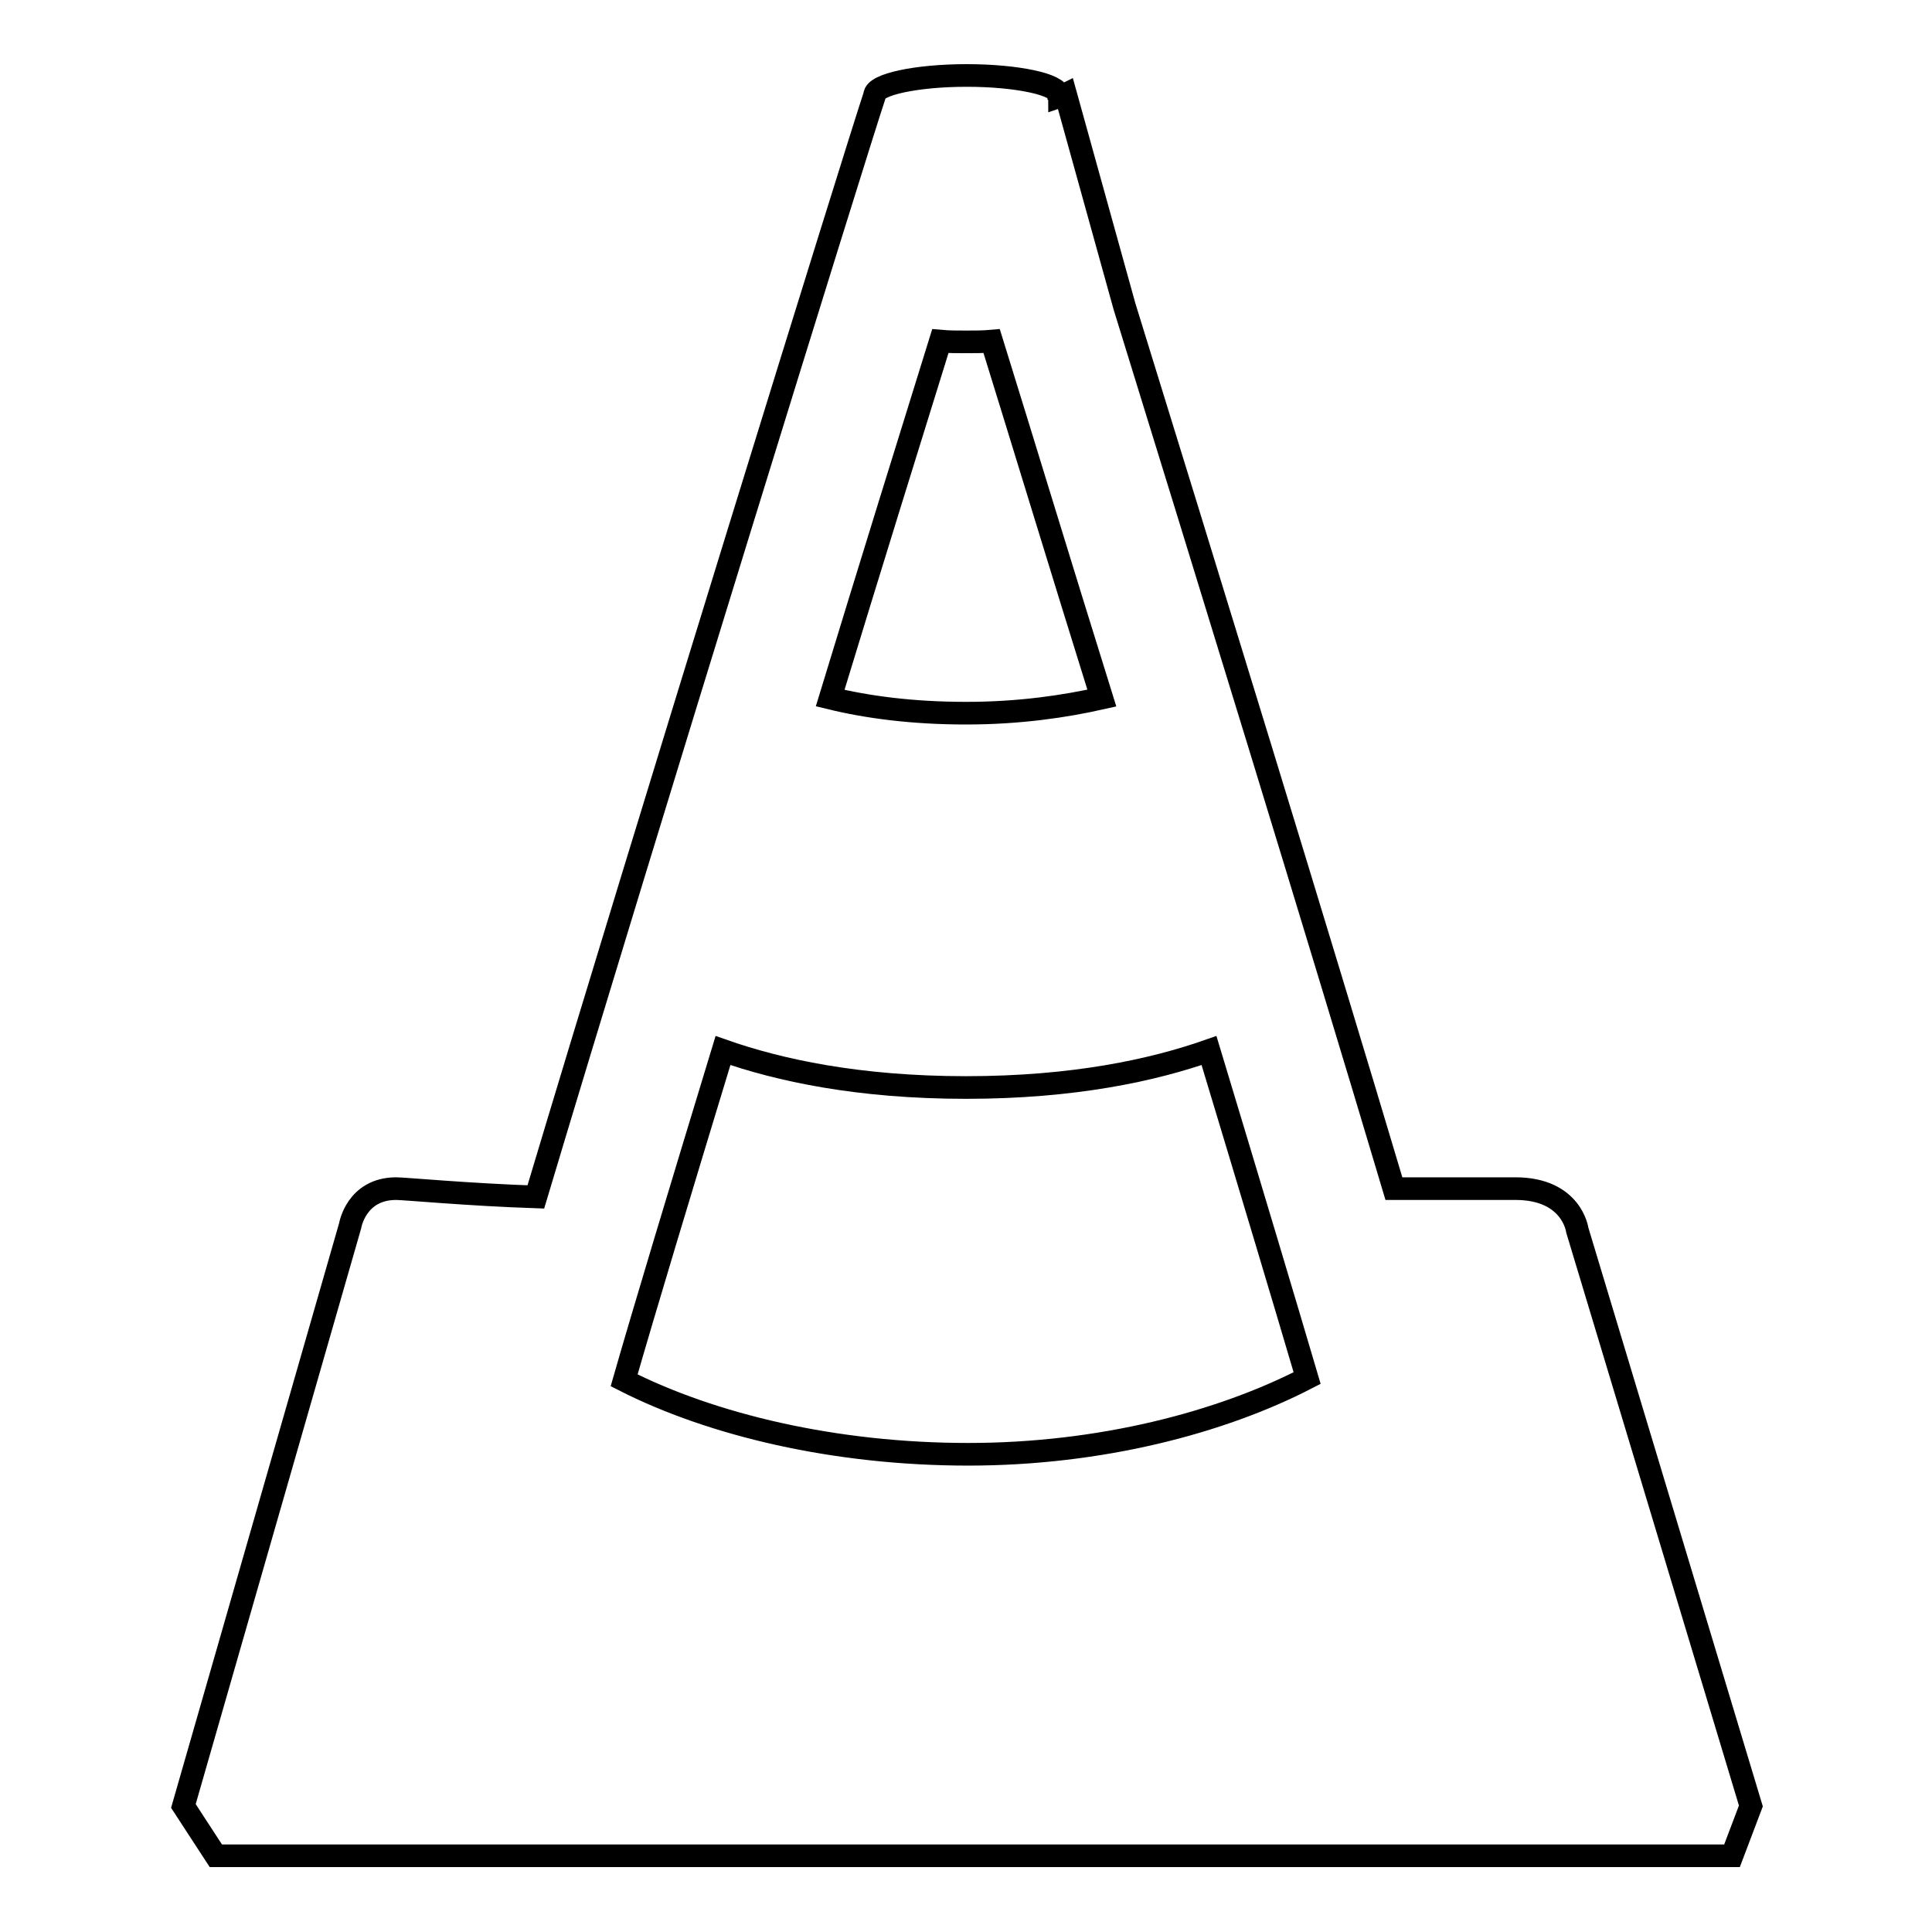
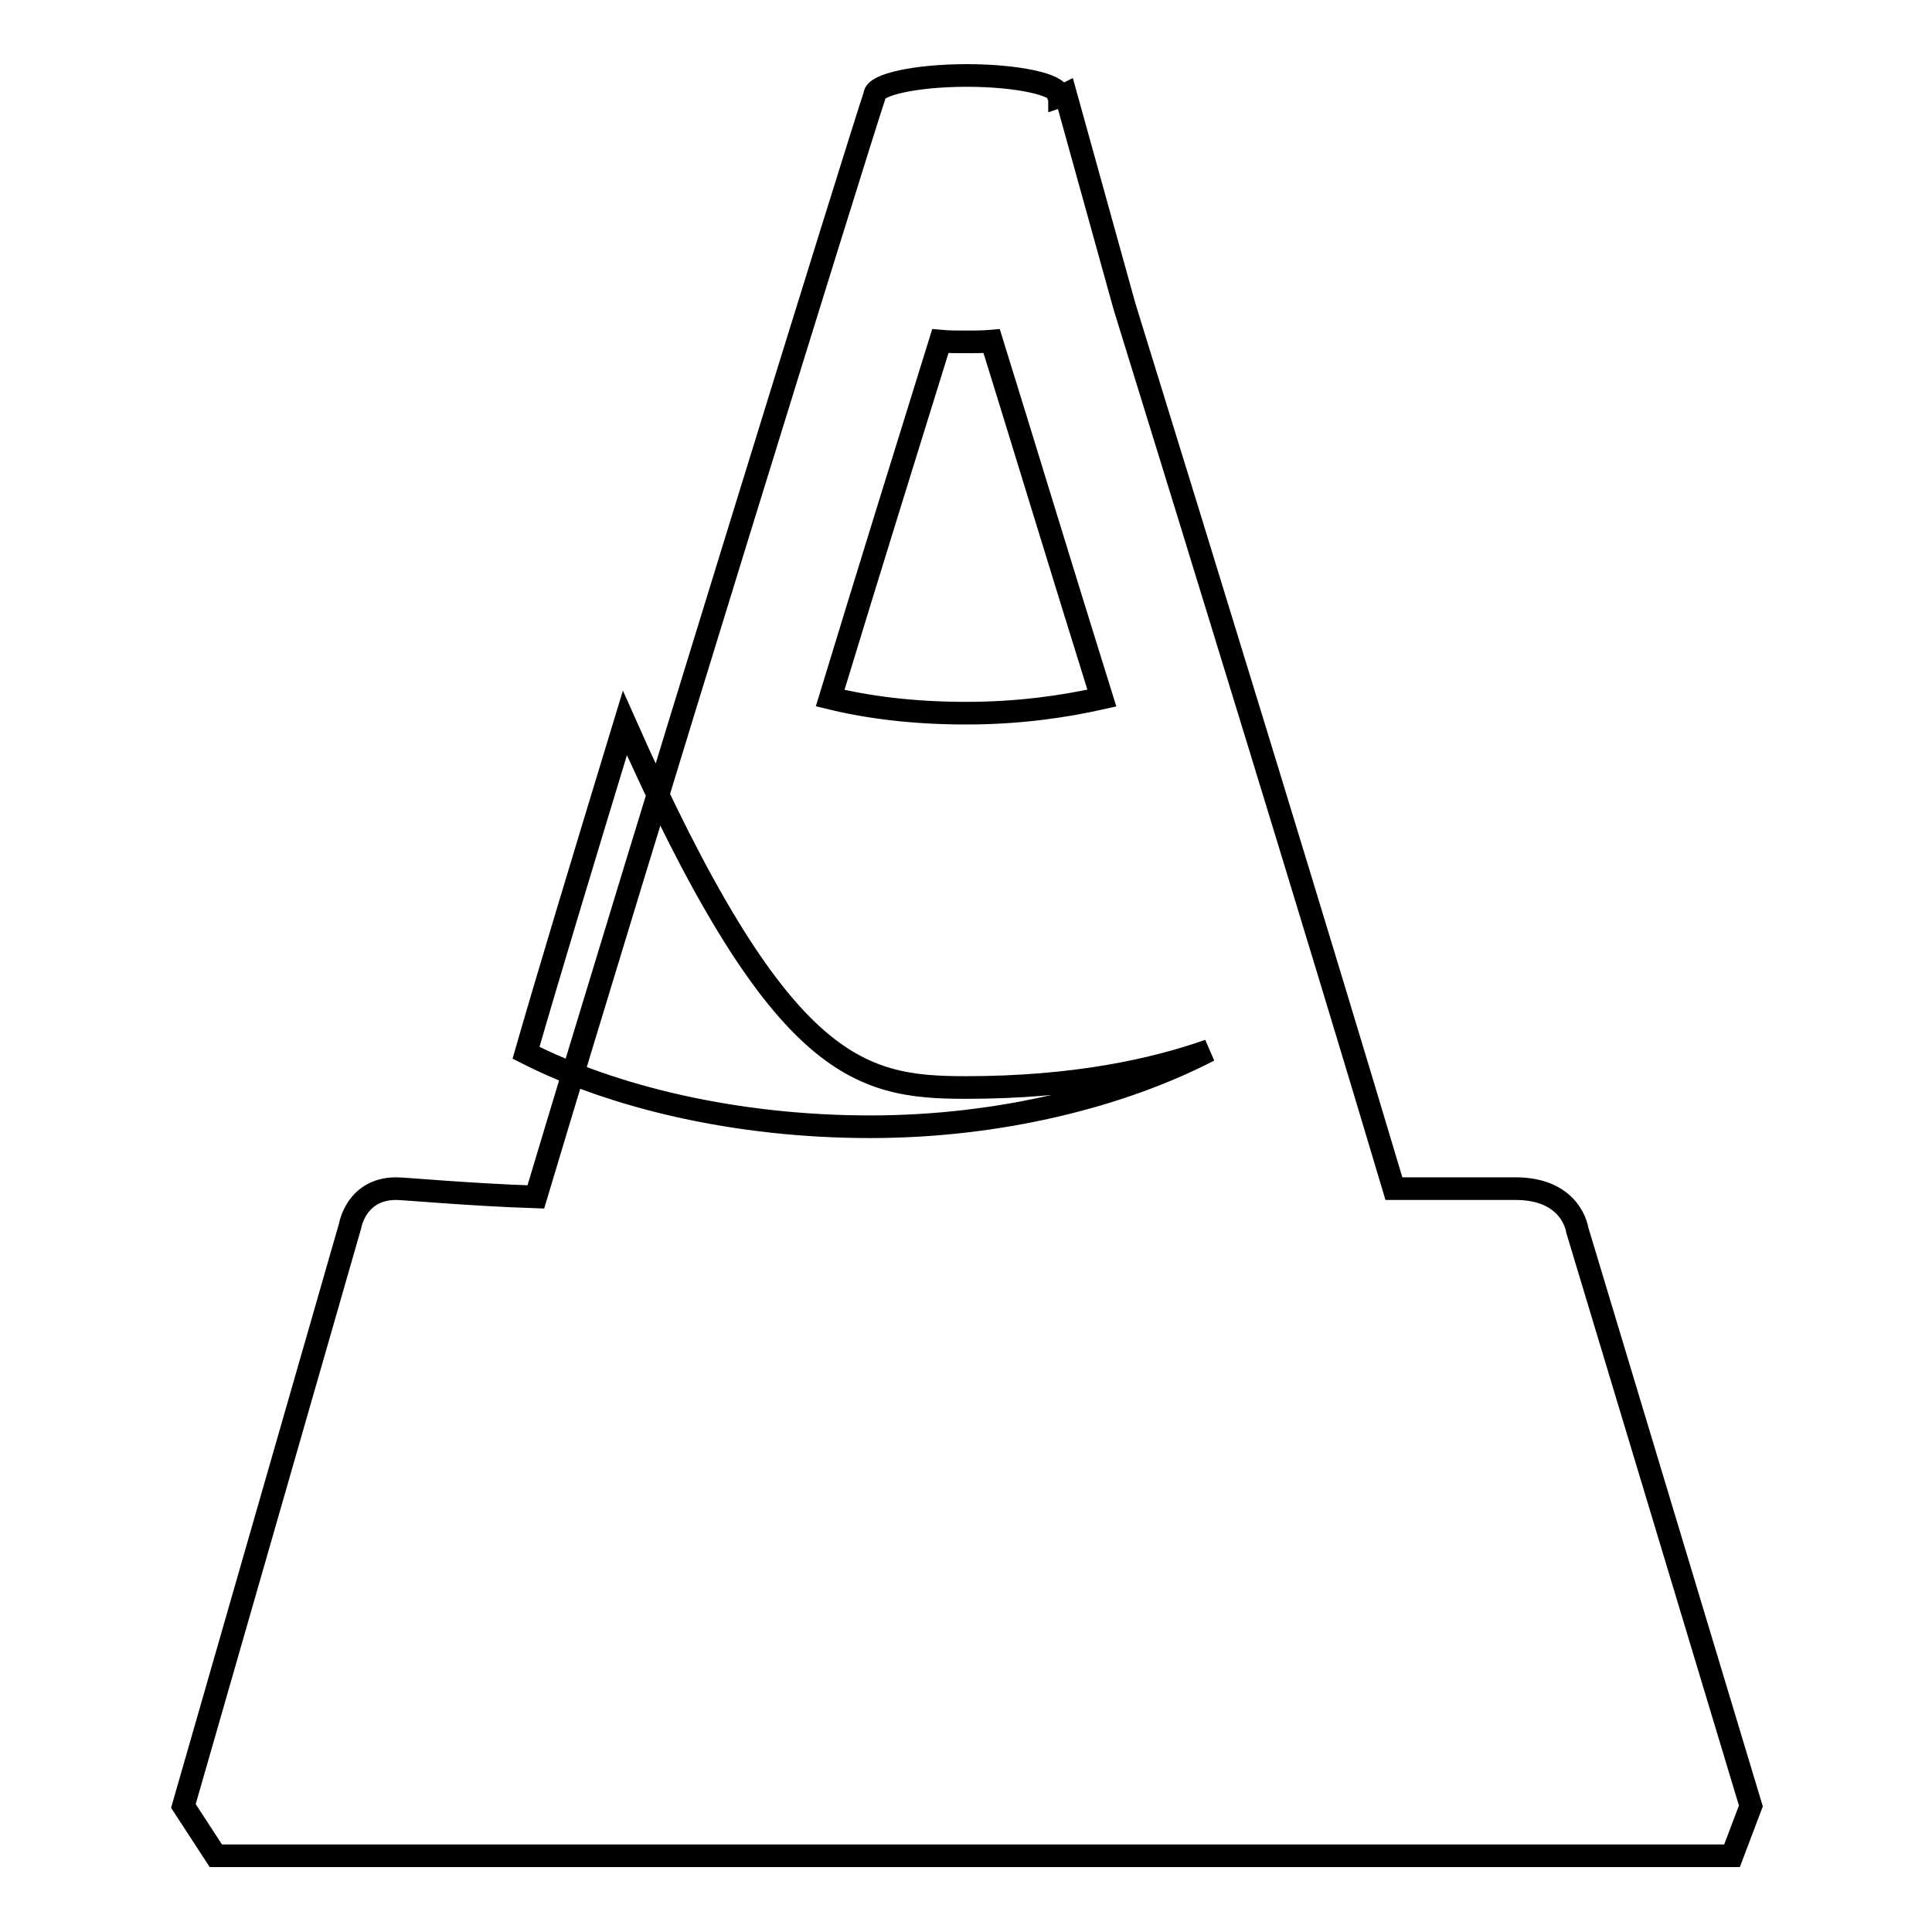
<svg xmlns="http://www.w3.org/2000/svg" version="1.1" x="0px" y="0px" viewBox="0 0 256 256" enable-background="new 0 0 256 256" xml:space="preserve">
  <g>
    <g>
-       <path stroke-width="3" fill-opacity="0" stroke="#000000" d="M209,163c0,0-0.7-5.5-8.2-5.5c-1.2,0-8.6,0-16.1,0c-9.8-32.9-25.8-84.9-35.7-116.9l-7.8-28.1c0,0-0.2,0.1-0.8,0.3c0-0.1,0-0.1-0.1-0.2c0-1.4-5.5-2.6-12.2-2.6c-6.7,0-12.2,1.2-12.2,2.6c-2.4,7.2-30.5,97.9-44.9,146c-8.9-0.3-17.4-1.1-18.5-1.1c-5.3,0-6.1,4.9-6.1,4.9l-22.1,76.9l4.3,6.6h200.9l2.5-6.6L209,163z M128,45.3c1.2,0,2.3,0,3.4-0.1c4.1,13.2,9.2,30,14.6,47.3c-4.9,1.1-10.9,2-18,2c-7.1,0-13.1-0.8-18-2c5.3-17.4,10.5-34.1,14.6-47.3C125.7,45.3,126.8,45.3,128,45.3z M128,144.1c14.3,0,24.8-2.3,32.2-4.9c5.5,18.2,10.2,33.9,13,43.4c-11.4,5.9-27.4,10.1-44.9,10.1c-17.7,0-34-3.9-45.6-9.8c2.7-9.4,7.5-25.3,13.1-43.7C103.2,141.8,113.7,144.1,128,144.1z" />
+       <path stroke-width="3" fill-opacity="0" stroke="#000000" d="M209,163c0,0-0.7-5.5-8.2-5.5c-1.2,0-8.6,0-16.1,0c-9.8-32.9-25.8-84.9-35.7-116.9l-7.8-28.1c0,0-0.2,0.1-0.8,0.3c0-0.1,0-0.1-0.1-0.2c0-1.4-5.5-2.6-12.2-2.6c-6.7,0-12.2,1.2-12.2,2.6c-2.4,7.2-30.5,97.9-44.9,146c-8.9-0.3-17.4-1.1-18.5-1.1c-5.3,0-6.1,4.9-6.1,4.9l-22.1,76.9l4.3,6.6h200.9l2.5-6.6L209,163z M128,45.3c1.2,0,2.3,0,3.4-0.1c4.1,13.2,9.2,30,14.6,47.3c-4.9,1.1-10.9,2-18,2c-7.1,0-13.1-0.8-18-2c5.3-17.4,10.5-34.1,14.6-47.3C125.7,45.3,126.8,45.3,128,45.3z M128,144.1c14.3,0,24.8-2.3,32.2-4.9c-11.4,5.9-27.4,10.1-44.9,10.1c-17.7,0-34-3.9-45.6-9.8c2.7-9.4,7.5-25.3,13.1-43.7C103.2,141.8,113.7,144.1,128,144.1z" />
    </g>
  </g>
</svg>